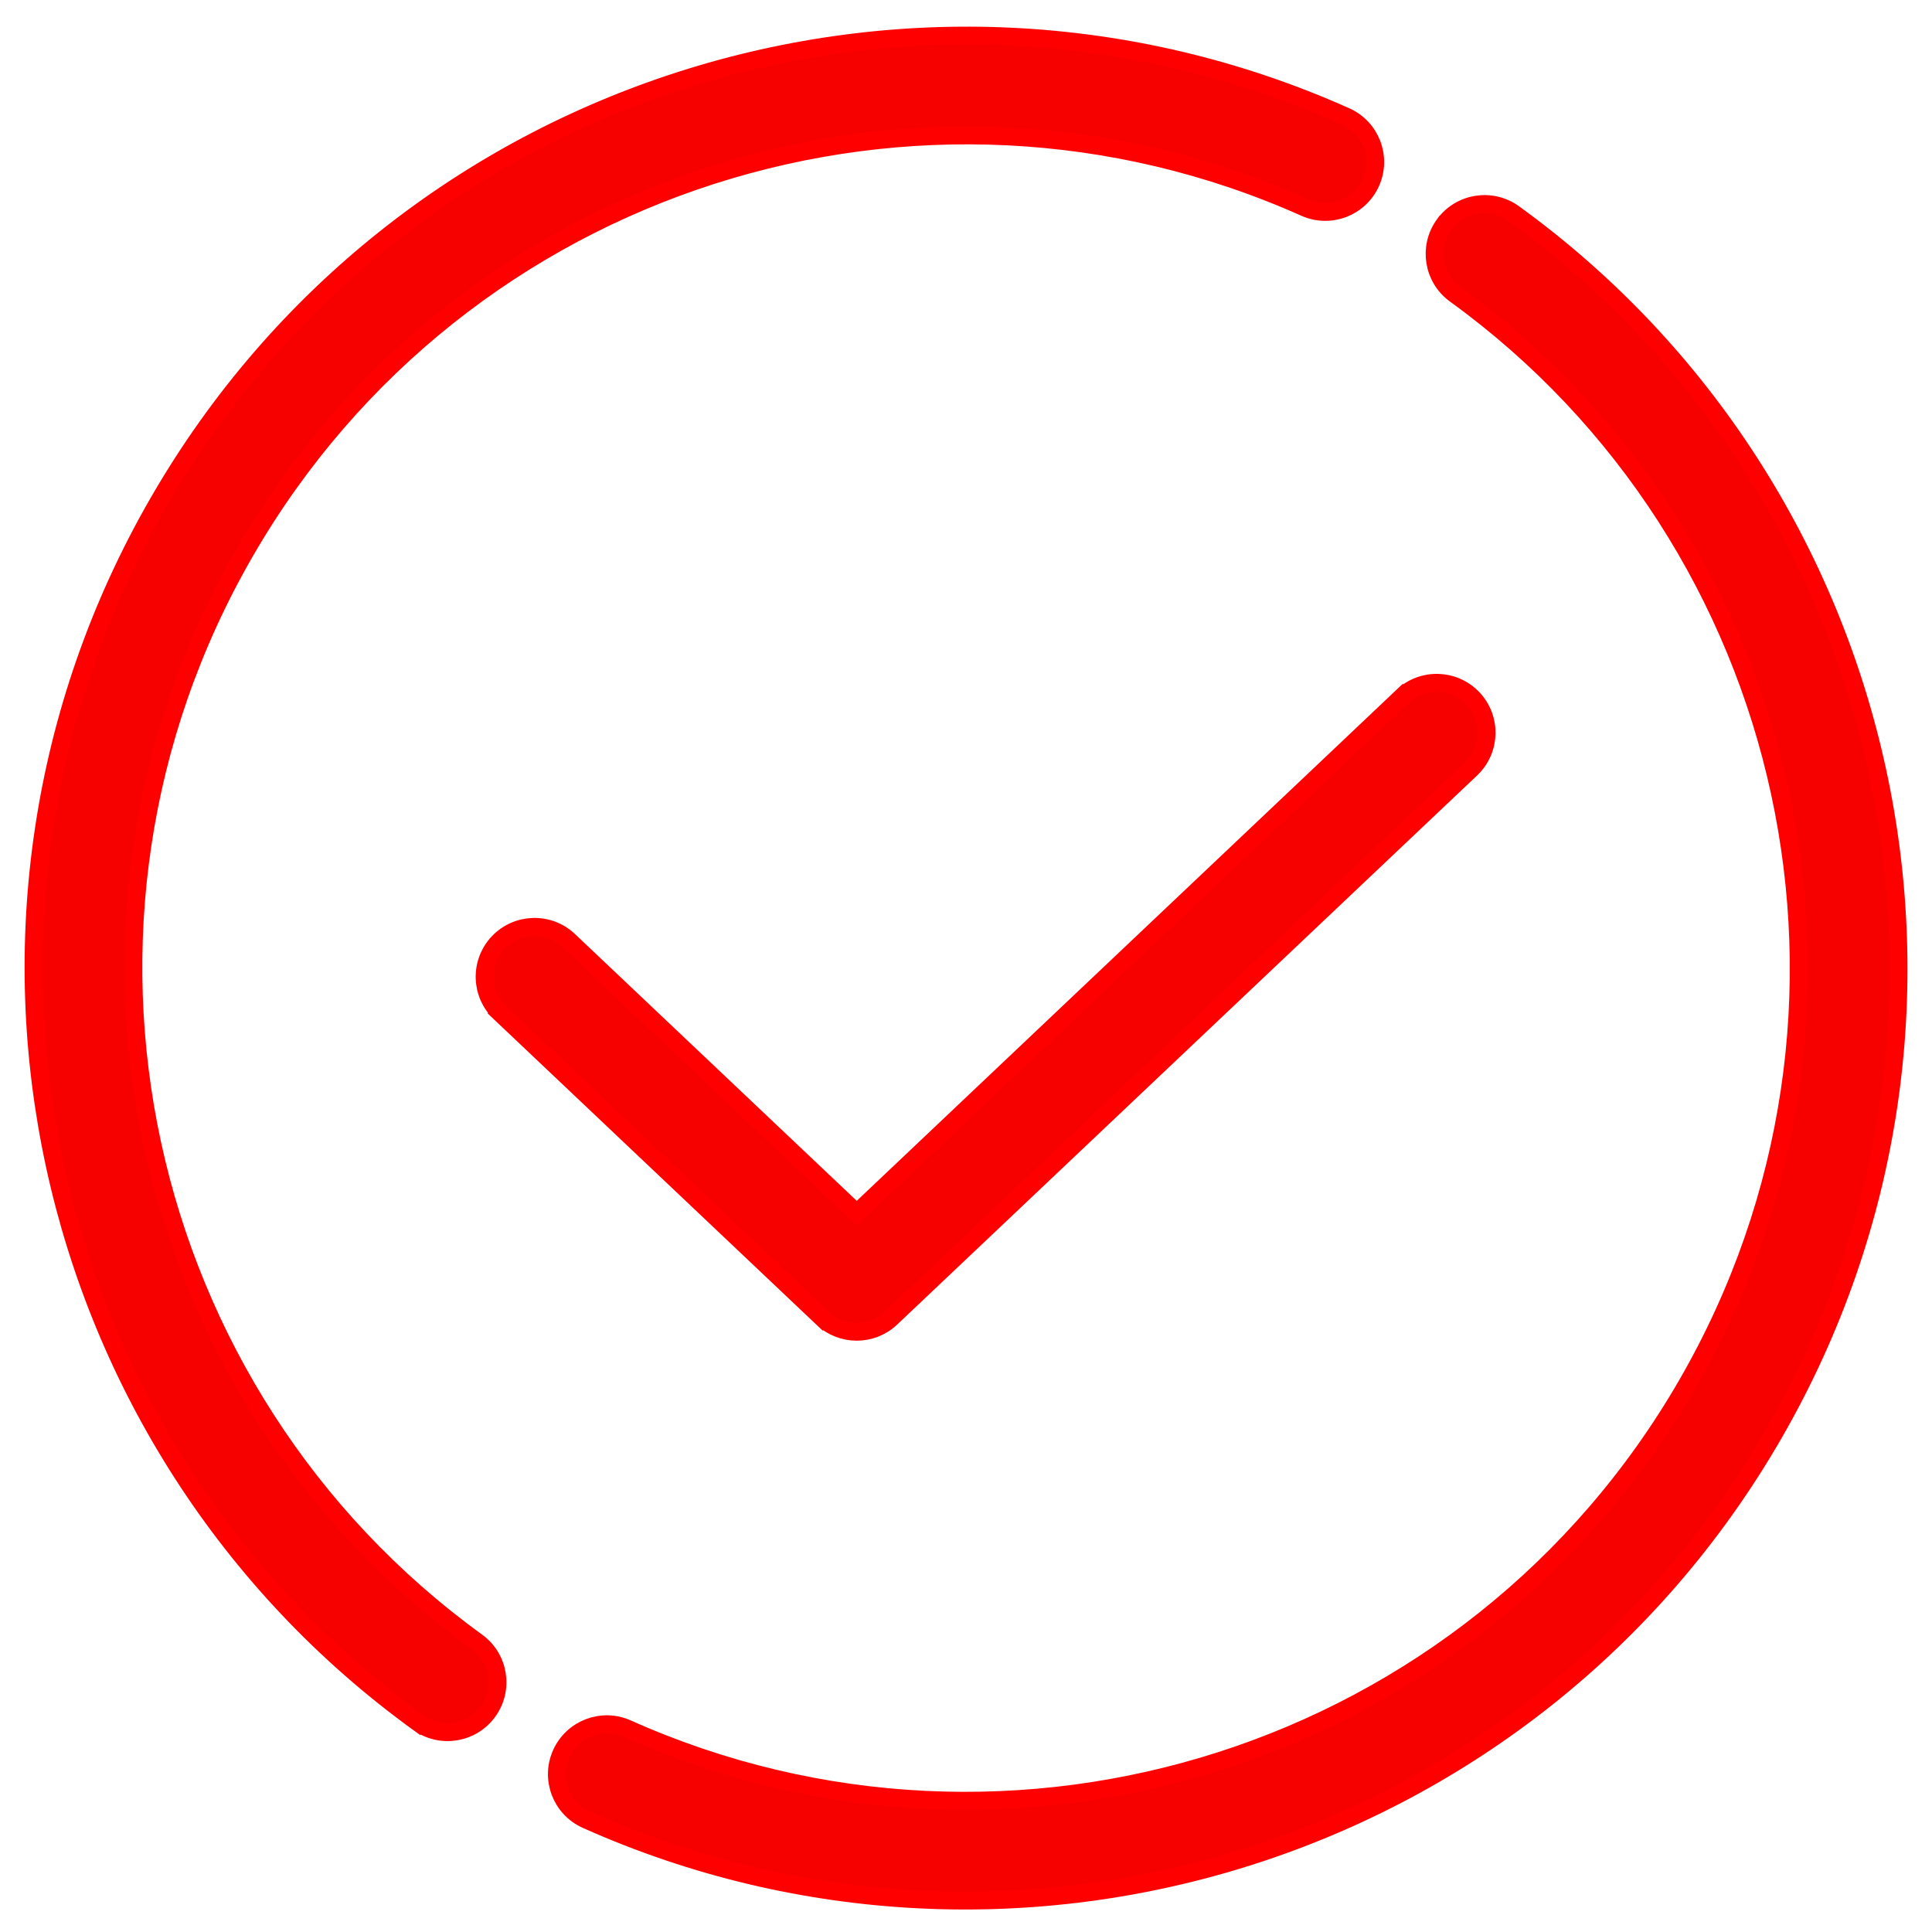
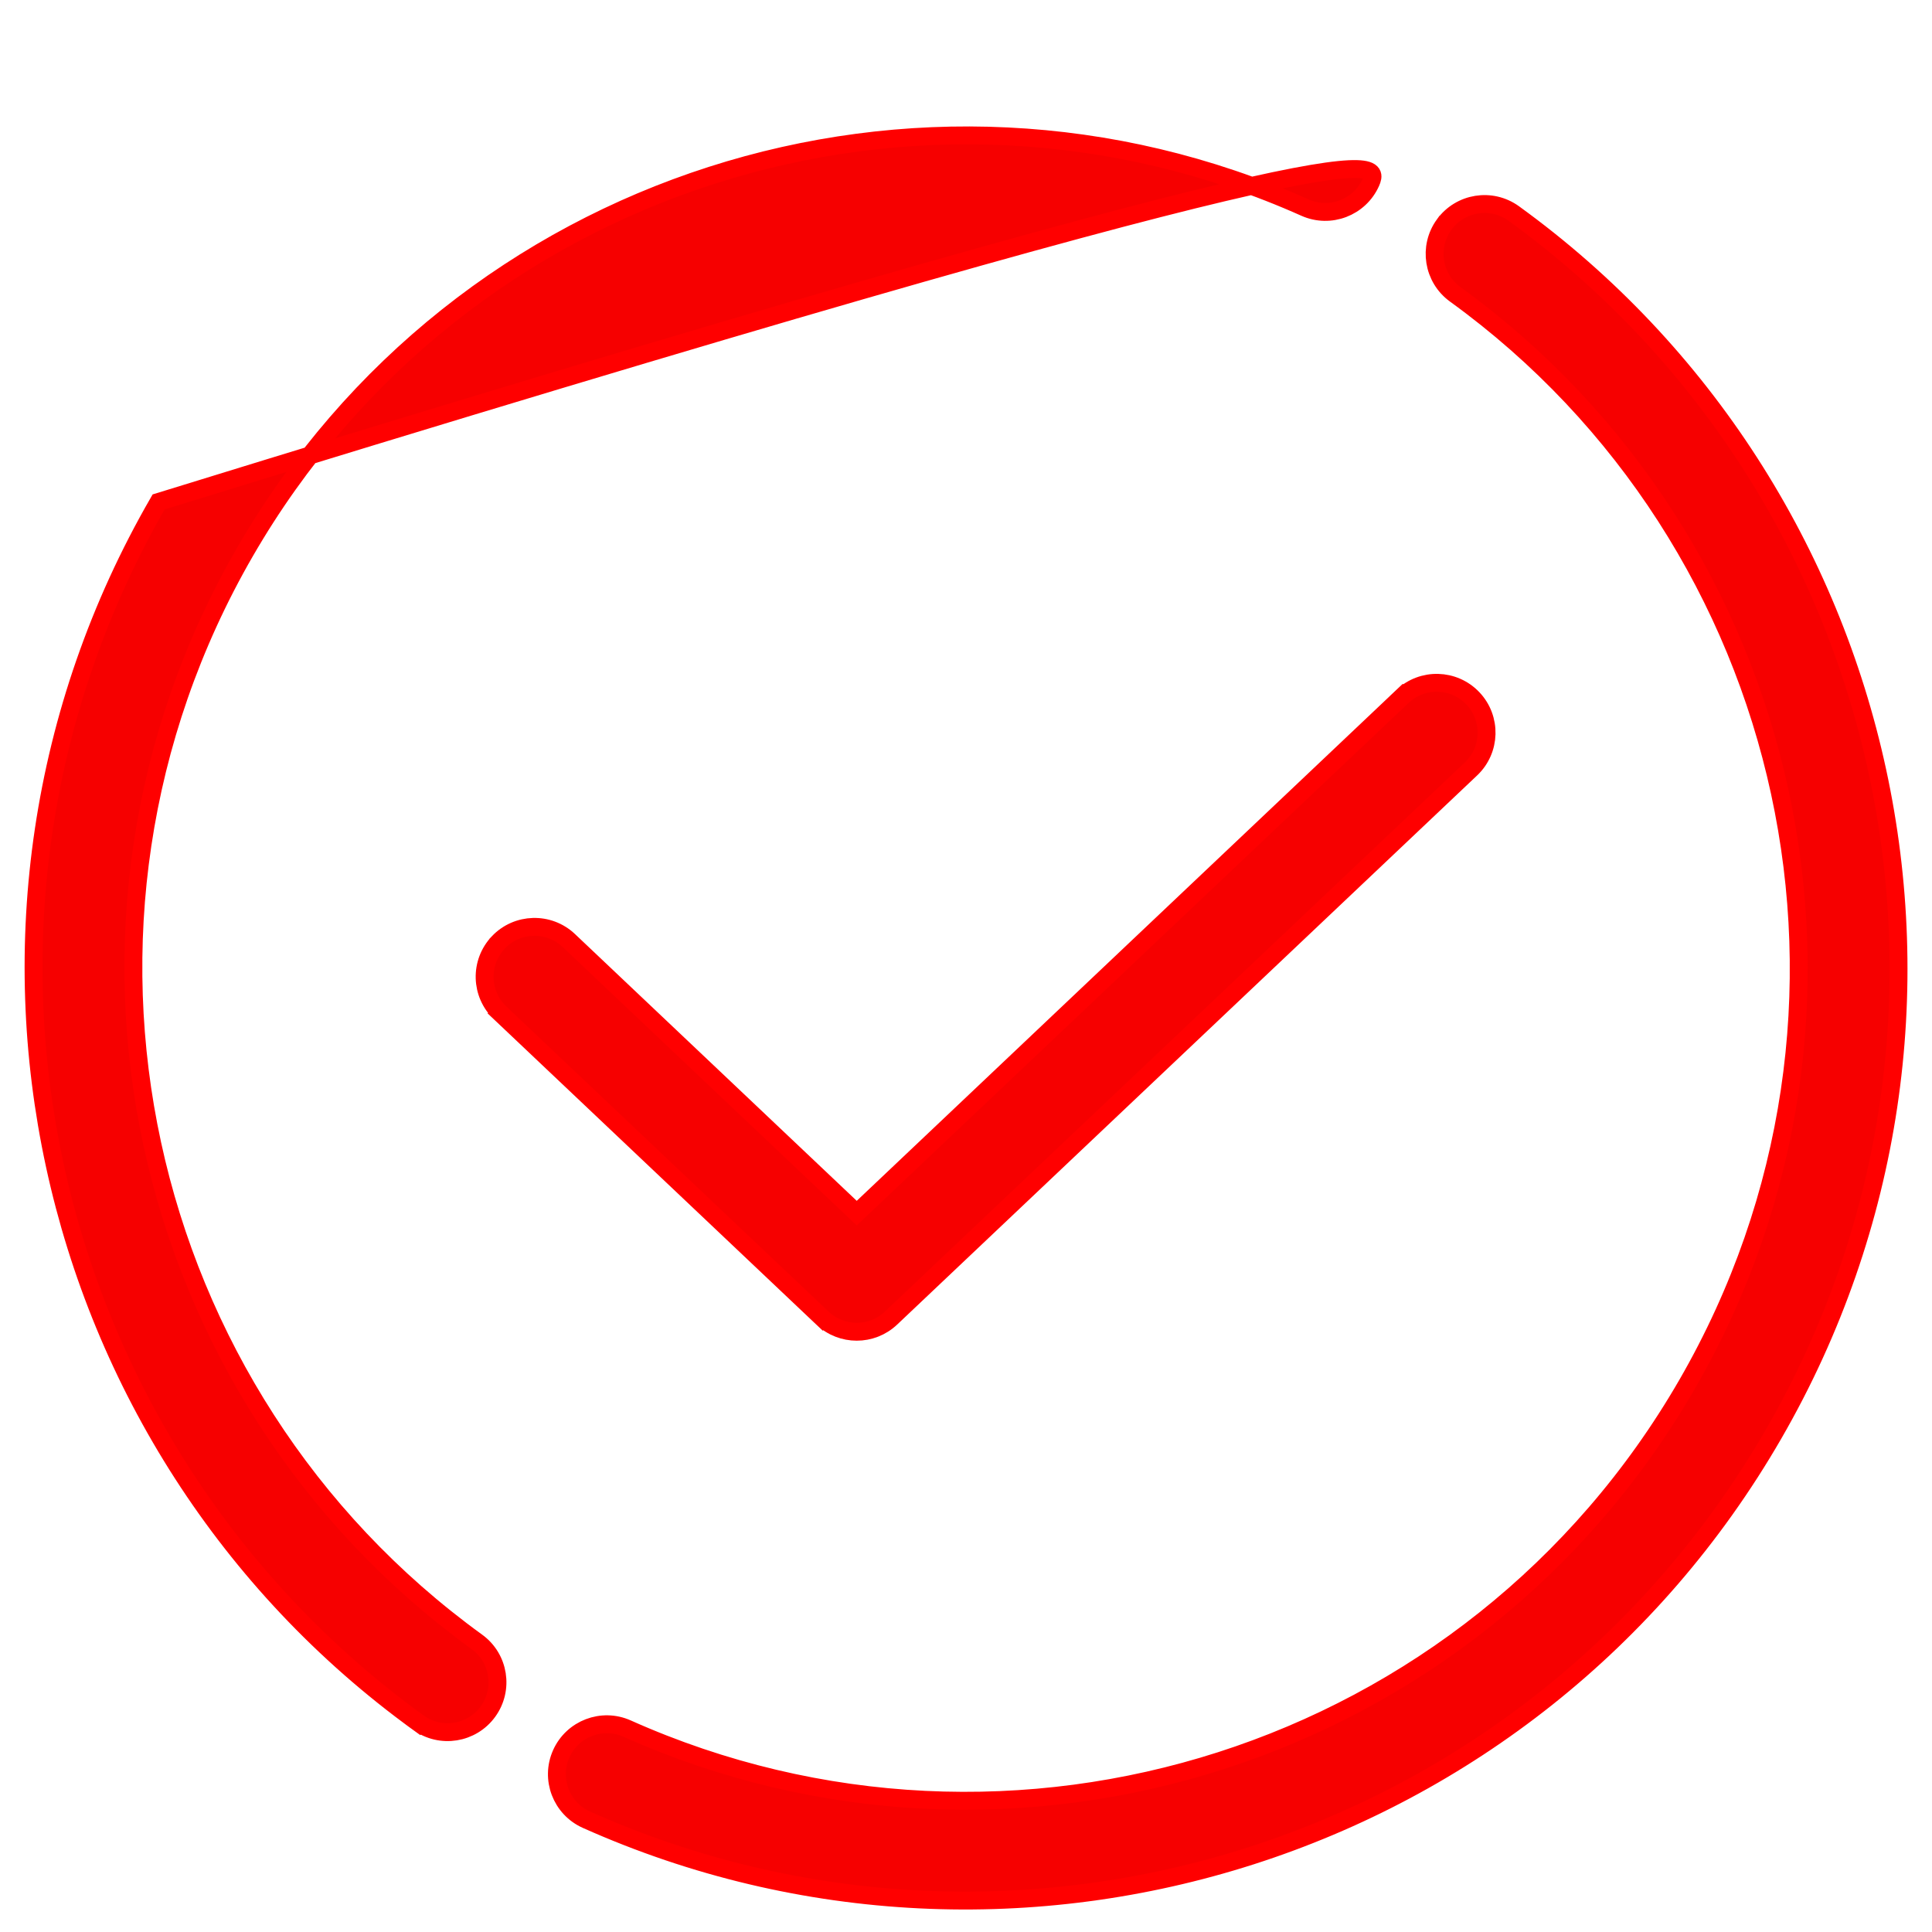
<svg xmlns="http://www.w3.org/2000/svg" width="88" height="88" viewBox="0 0 108 108" fill="none">
-   <path d="M26.656 91.78L26.93 91.403L26.656 91.78C27.904 92.683 28.183 94.427 27.279 95.675C26.376 96.922 24.632 97.201 23.385 96.298L23.092 96.703L23.385 96.298C2.022 80.829 -4.609 51.399 8.867 28.058C22.344 4.716 51.145 -4.256 75.224 6.51C76.63 7.139 77.26 8.788 76.631 10.195C76.003 11.601 74.353 12.231 72.947 11.603C51.45 1.991 25.73 10.006 13.698 30.847C1.666 51.688 7.584 77.969 26.656 91.78ZM80.726 12.559L80.727 12.559C81.63 11.311 83.373 11.033 84.621 11.936C105.984 27.406 112.615 56.834 99.139 80.176C85.662 103.517 56.861 112.489 32.782 101.723L32.782 101.723C31.376 101.095 30.746 99.445 31.374 98.039C32.003 96.633 33.653 96.002 35.059 96.631C56.555 106.243 82.276 98.227 94.308 77.387C106.34 56.547 100.422 30.264 81.349 16.454C80.102 15.55 79.823 13.807 80.726 12.559ZM82.337 39.041L82.337 39.041C83.396 40.16 83.348 41.925 82.229 42.984L49.809 73.681C48.734 74.7 47.05 74.7 45.974 73.681L45.631 74.044L45.974 73.681L27.963 56.627L27.619 56.99L27.963 56.627C26.844 55.568 26.796 53.803 27.855 52.685L27.855 52.684C28.914 51.566 30.68 51.518 31.798 52.577L31.798 52.577L47.548 67.49L47.892 67.815L48.236 67.49L63.315 53.212L78.395 38.934L78.051 38.57L78.395 38.934C79.513 37.875 81.278 37.923 82.337 39.041Z" fill="#F60000" stroke="#FF0000" />
+   <path d="M26.656 91.78L26.93 91.403L26.656 91.78C27.904 92.683 28.183 94.427 27.279 95.675C26.376 96.922 24.632 97.201 23.385 96.298L23.092 96.703L23.385 96.298C2.022 80.829 -4.609 51.399 8.867 28.058C76.63 7.139 77.26 8.788 76.631 10.195C76.003 11.601 74.353 12.231 72.947 11.603C51.45 1.991 25.73 10.006 13.698 30.847C1.666 51.688 7.584 77.969 26.656 91.78ZM80.726 12.559L80.727 12.559C81.63 11.311 83.373 11.033 84.621 11.936C105.984 27.406 112.615 56.834 99.139 80.176C85.662 103.517 56.861 112.489 32.782 101.723L32.782 101.723C31.376 101.095 30.746 99.445 31.374 98.039C32.003 96.633 33.653 96.002 35.059 96.631C56.555 106.243 82.276 98.227 94.308 77.387C106.34 56.547 100.422 30.264 81.349 16.454C80.102 15.55 79.823 13.807 80.726 12.559ZM82.337 39.041L82.337 39.041C83.396 40.16 83.348 41.925 82.229 42.984L49.809 73.681C48.734 74.7 47.05 74.7 45.974 73.681L45.631 74.044L45.974 73.681L27.963 56.627L27.619 56.99L27.963 56.627C26.844 55.568 26.796 53.803 27.855 52.685L27.855 52.684C28.914 51.566 30.68 51.518 31.798 52.577L31.798 52.577L47.548 67.49L47.892 67.815L48.236 67.49L63.315 53.212L78.395 38.934L78.051 38.57L78.395 38.934C79.513 37.875 81.278 37.923 82.337 39.041Z" fill="#F60000" stroke="#FF0000" />
</svg>